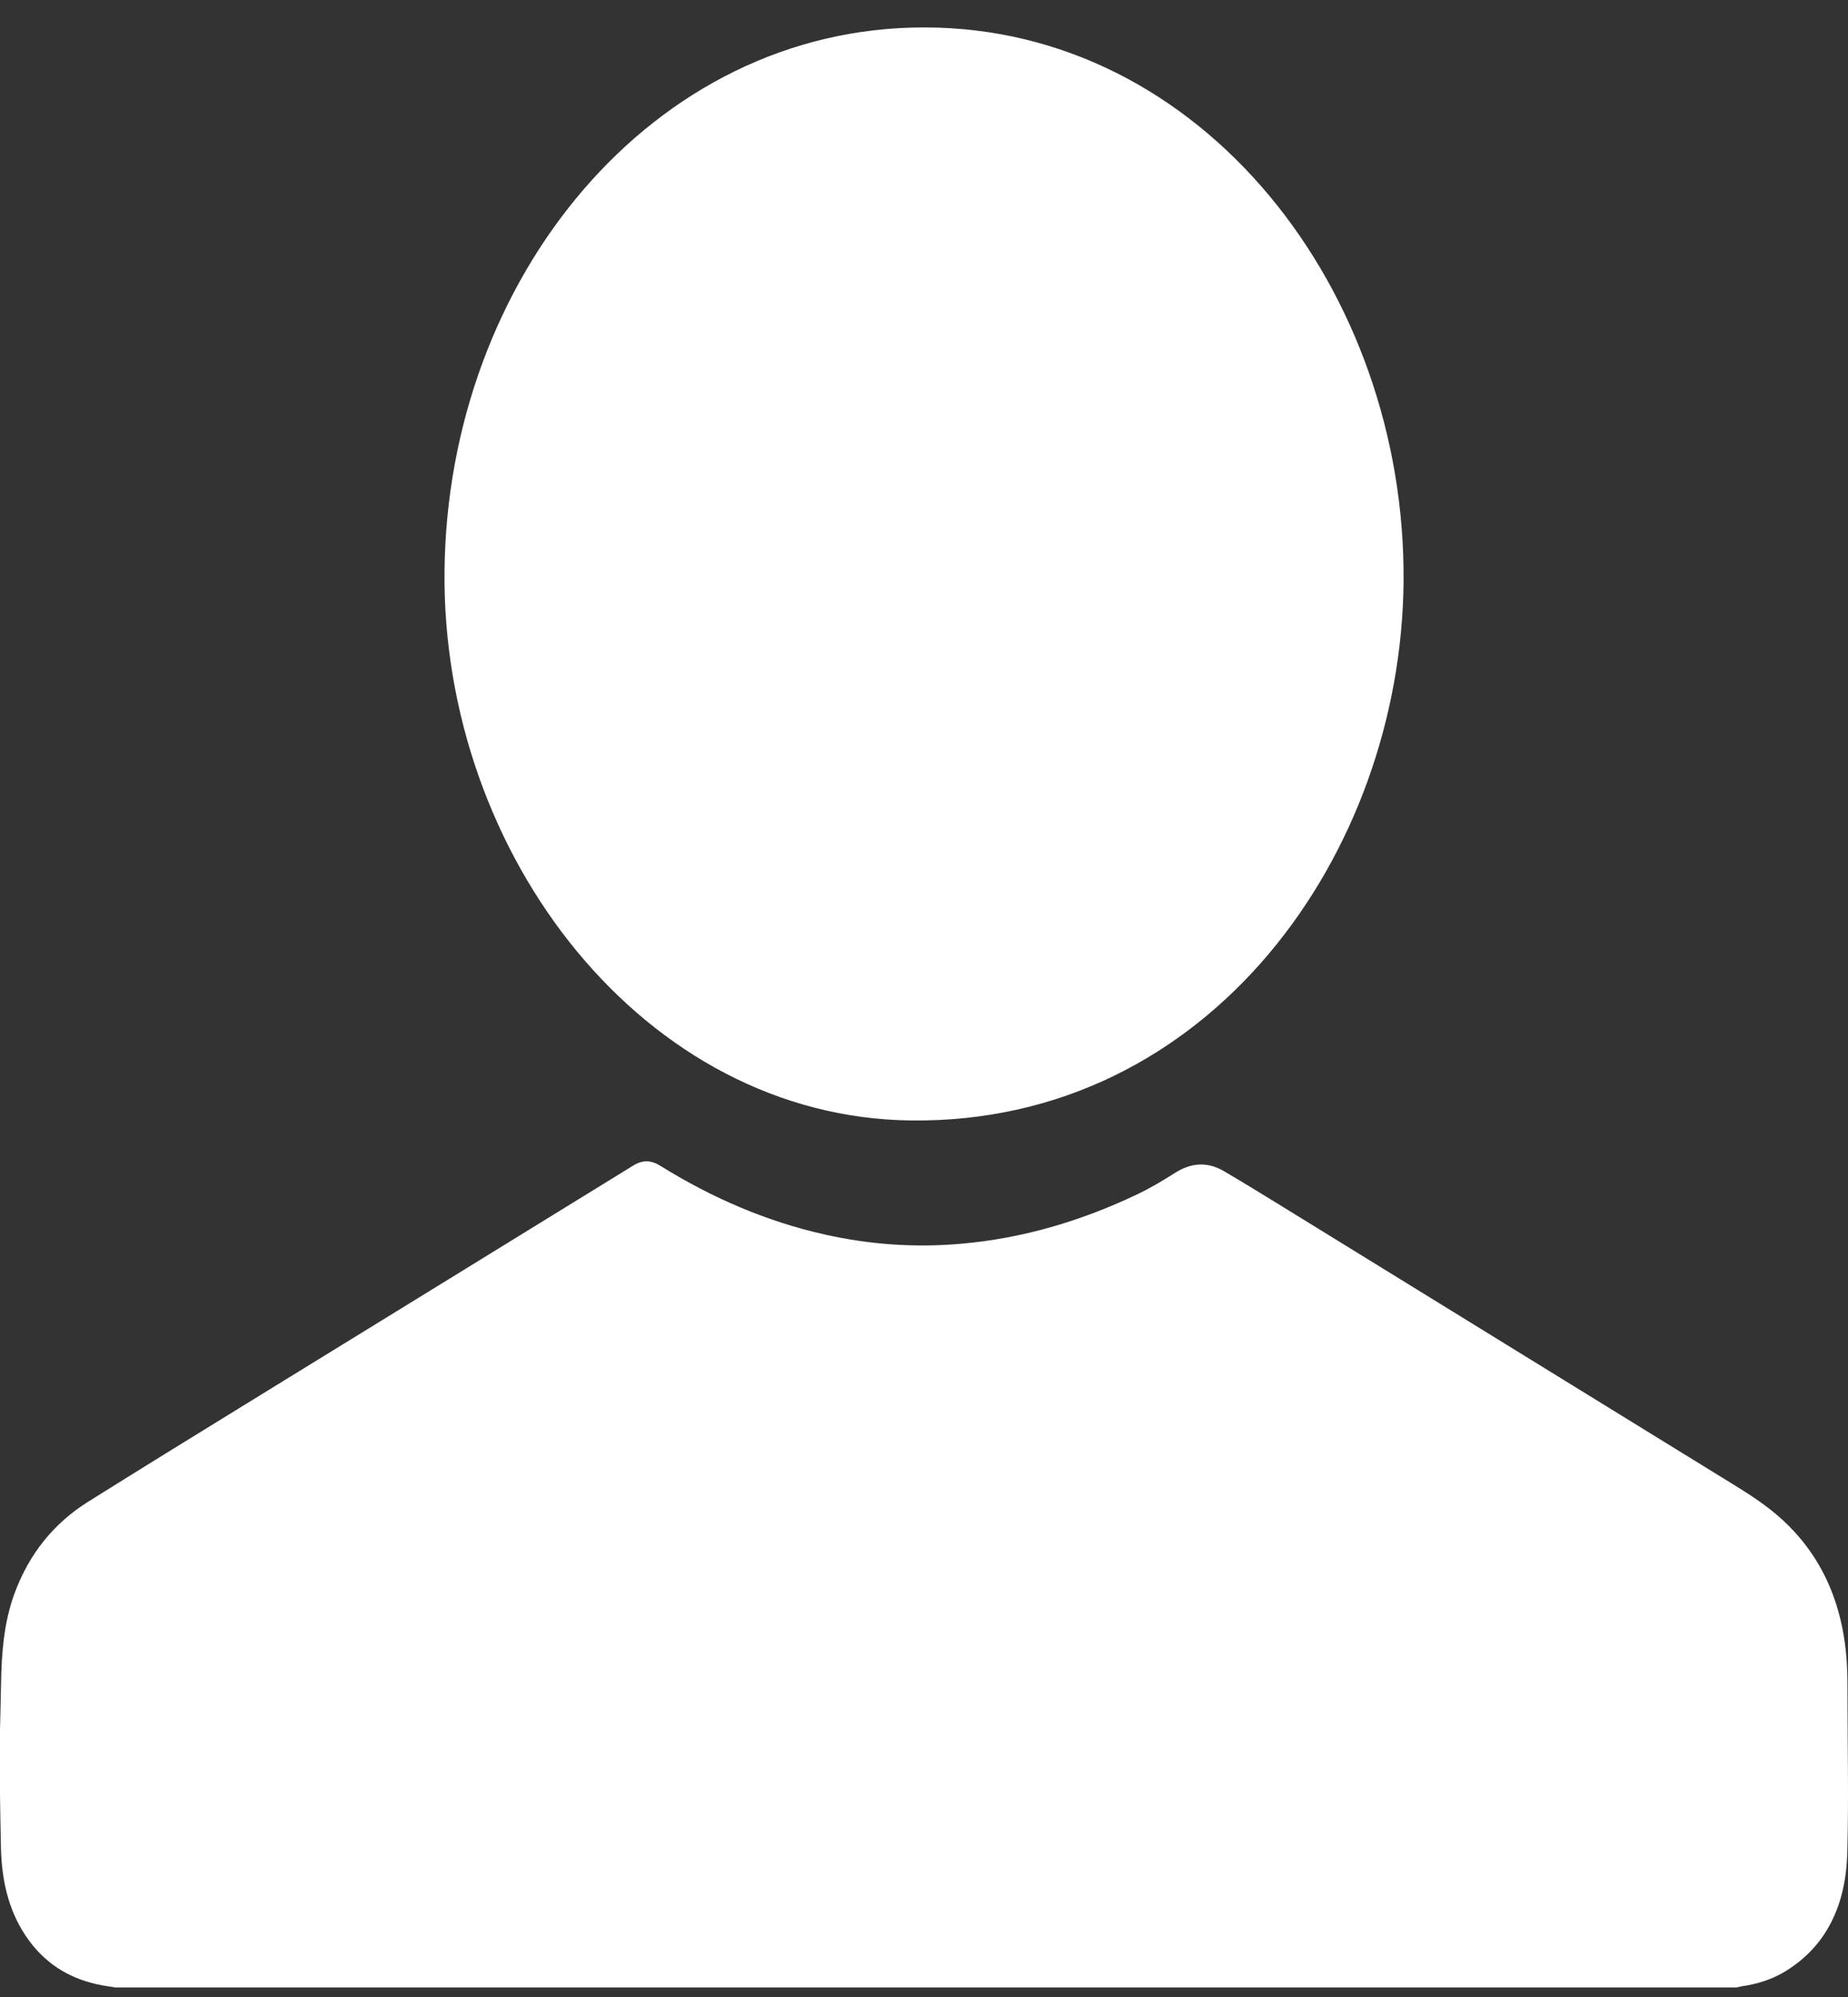
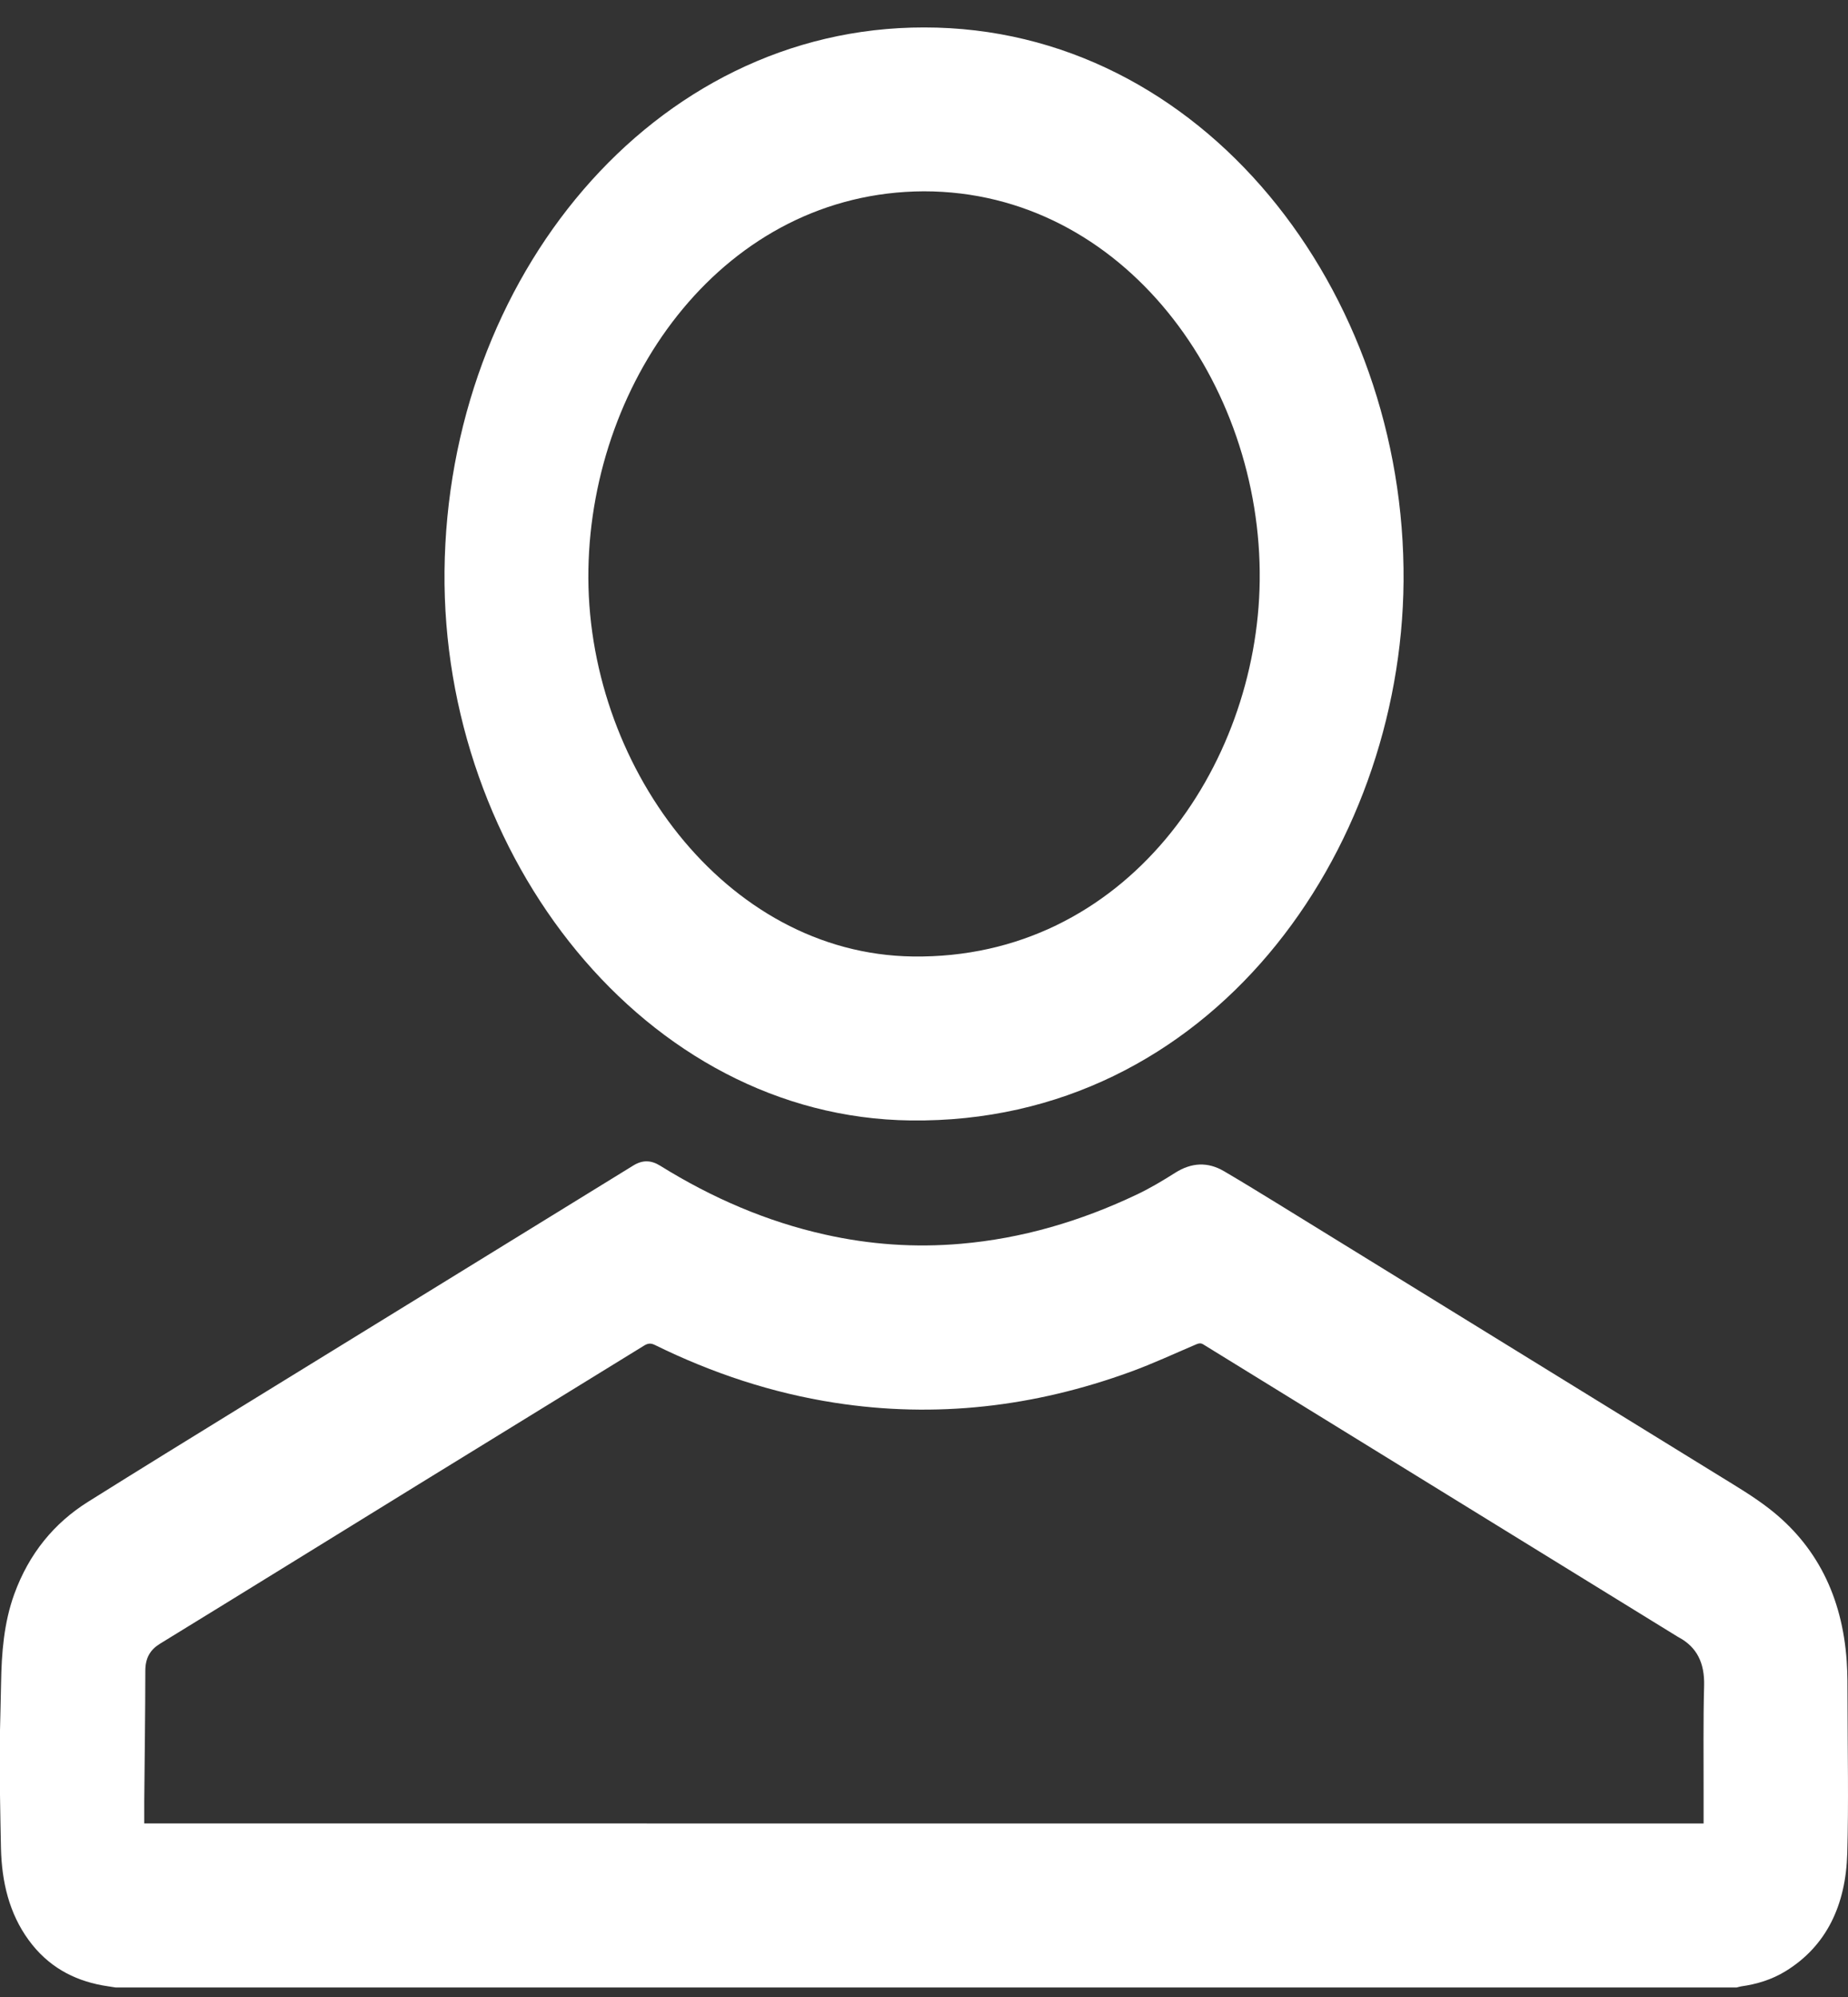
<svg xmlns="http://www.w3.org/2000/svg" width="50" height="54" viewBox="0 0 50 54" fill="none">
  <rect x="0" y="0" width="50" height="54" fill="#333333" stroke="none" />
  <path d="M0 46.789C0.009 46.364 0.022 45.939 0.029 45.514C0.042 44.691 0.106 43.881 0.385 43.109C0.787 42.003 1.469 41.183 2.38 40.611C3.773 39.738 5.172 38.877 6.571 38.016C10.092 35.849 13.615 33.686 17.135 31.516C17.386 31.362 17.613 31.368 17.861 31.521C19.265 32.394 20.747 33.032 22.32 33.383C23.533 33.655 24.756 33.74 25.99 33.633C27.646 33.491 29.232 33.026 30.76 32.3C31.115 32.132 31.459 31.926 31.796 31.713C32.236 31.435 32.674 31.41 33.119 31.671C33.6 31.953 34.076 32.245 34.553 32.538C38.546 34.996 42.539 37.455 46.532 39.916C46.981 40.193 47.439 40.463 47.86 40.789C49.138 41.776 49.844 43.158 49.965 44.918C49.989 45.27 49.986 45.625 49.987 45.979C49.989 47.358 50.019 48.738 49.98 50.116C49.941 51.511 49.42 52.623 48.308 53.304C47.934 53.533 47.529 53.654 47.108 53.713C47.069 53.719 47.029 53.733 46.989 53.742H3.126C3.006 53.723 2.885 53.706 2.766 53.685C1.978 53.539 1.294 53.171 0.775 52.46C0.25 51.74 0.047 50.891 0.026 49.974C0.015 49.498 0.008 49.02 0 48.542C0 47.958 0 47.374 0 46.789ZM46.093 49.308C46.093 49.005 46.093 48.717 46.093 48.431C46.095 47.483 46.081 46.534 46.107 45.587C46.124 44.964 45.909 44.539 45.424 44.276C45.412 44.27 45.402 44.263 45.39 44.257C41.112 41.623 36.834 38.99 32.557 36.354C32.489 36.312 32.437 36.322 32.372 36.349C31.779 36.601 31.192 36.875 30.59 37.094C27.977 38.047 25.308 38.355 22.583 37.931C20.898 37.669 19.278 37.136 17.717 36.368C17.609 36.315 17.53 36.322 17.428 36.385C15.387 37.643 13.345 38.895 11.304 40.151C8.978 41.584 6.656 43.021 4.328 44.448C4.064 44.611 3.933 44.829 3.932 45.178C3.93 46.351 3.914 47.523 3.903 48.697C3.901 48.901 3.903 49.104 3.903 49.307L46.093 49.308Z" fill="white" />
  <path d="M25.005 0.742C32.537 0.739 38.039 7.872 37.975 15.721C37.915 23.065 32.739 30.395 24.643 30.298C17.444 30.213 11.952 23.131 12.027 15.445C12.105 7.547 17.645 0.734 25.005 0.742ZM24.997 5.173C19.623 5.195 16.011 10.211 15.92 15.395C15.827 20.631 19.6 25.794 24.697 25.864C30.452 25.943 34.022 20.746 34.083 15.705C34.148 10.364 30.407 5.175 24.997 5.173Z" fill="white" />
-   <path d="M2.024 43.227C6.249 40.49 15.28 34.573 17.607 32.804L22.178 36.199L32.221 33.751L46.973 42.438V51.124C46.973 51.629 17.376 51.913 2.578 51.992L2.024 43.227Z" fill="white" />
-   <path d="M25.364 3.113C35.268 3.113 42.056 27.908 25.364 27.908C8.673 27.908 9.573 3.113 25.364 3.113Z" fill="white" />
</svg>